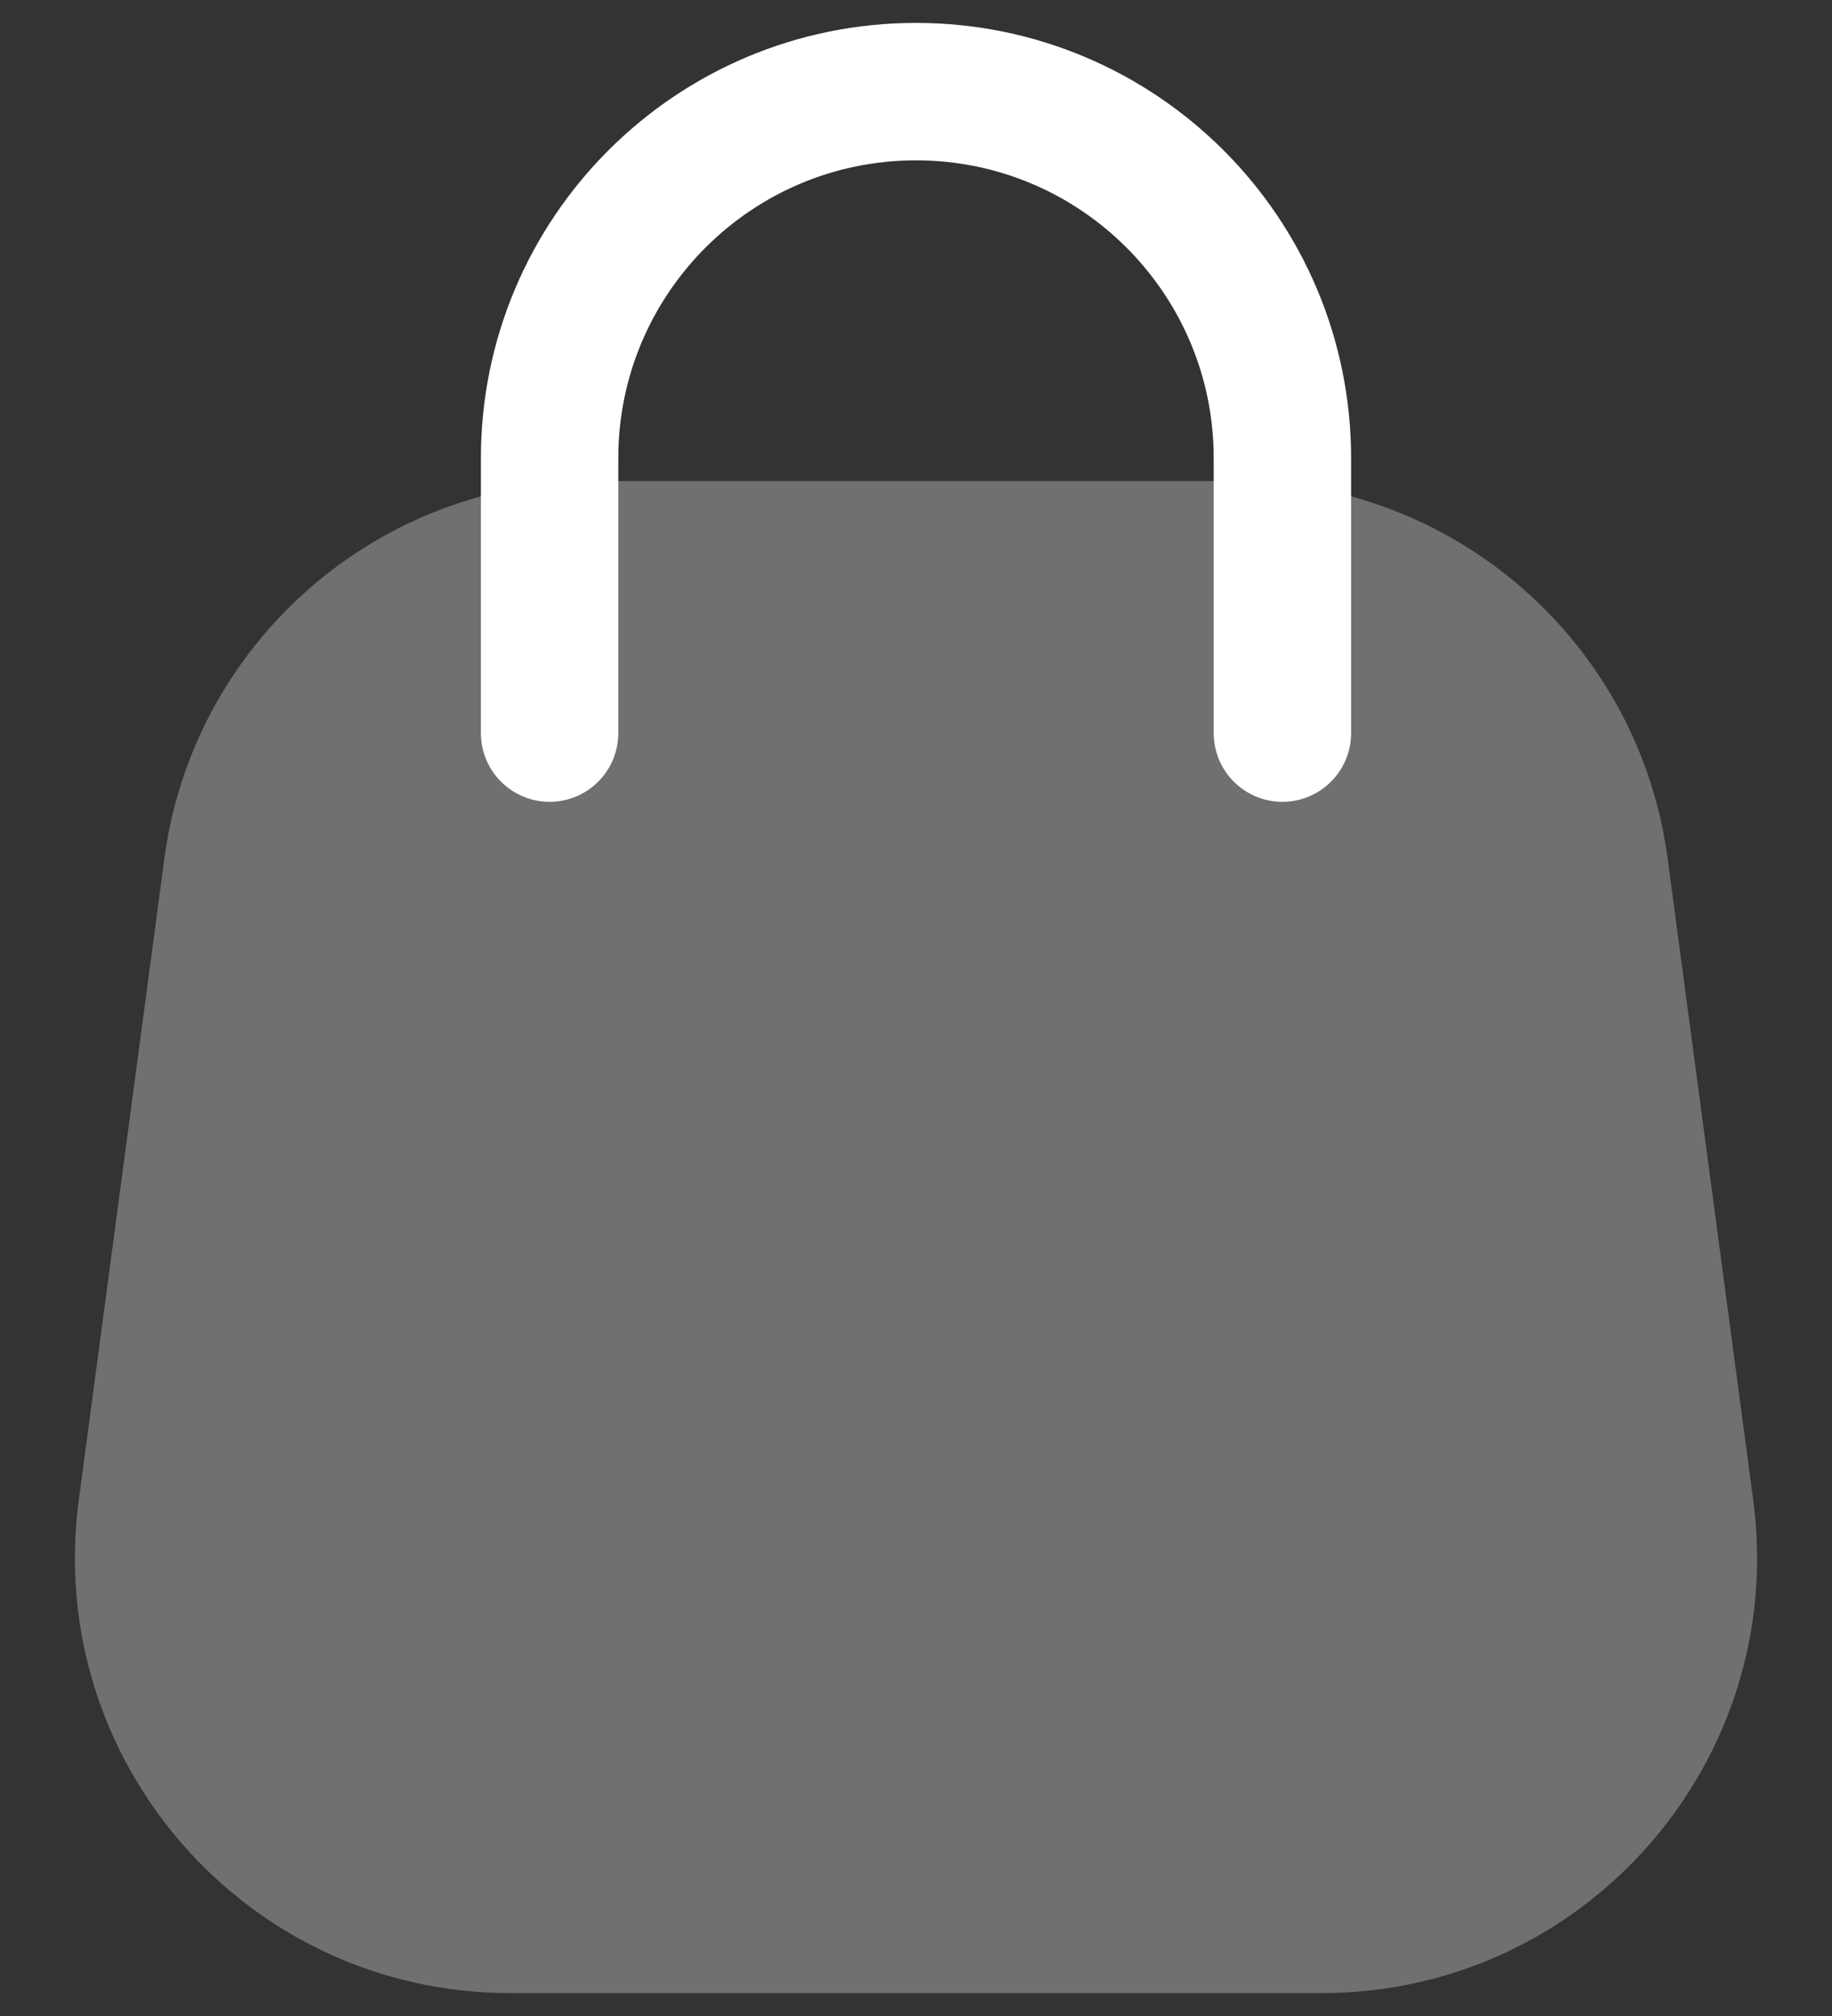
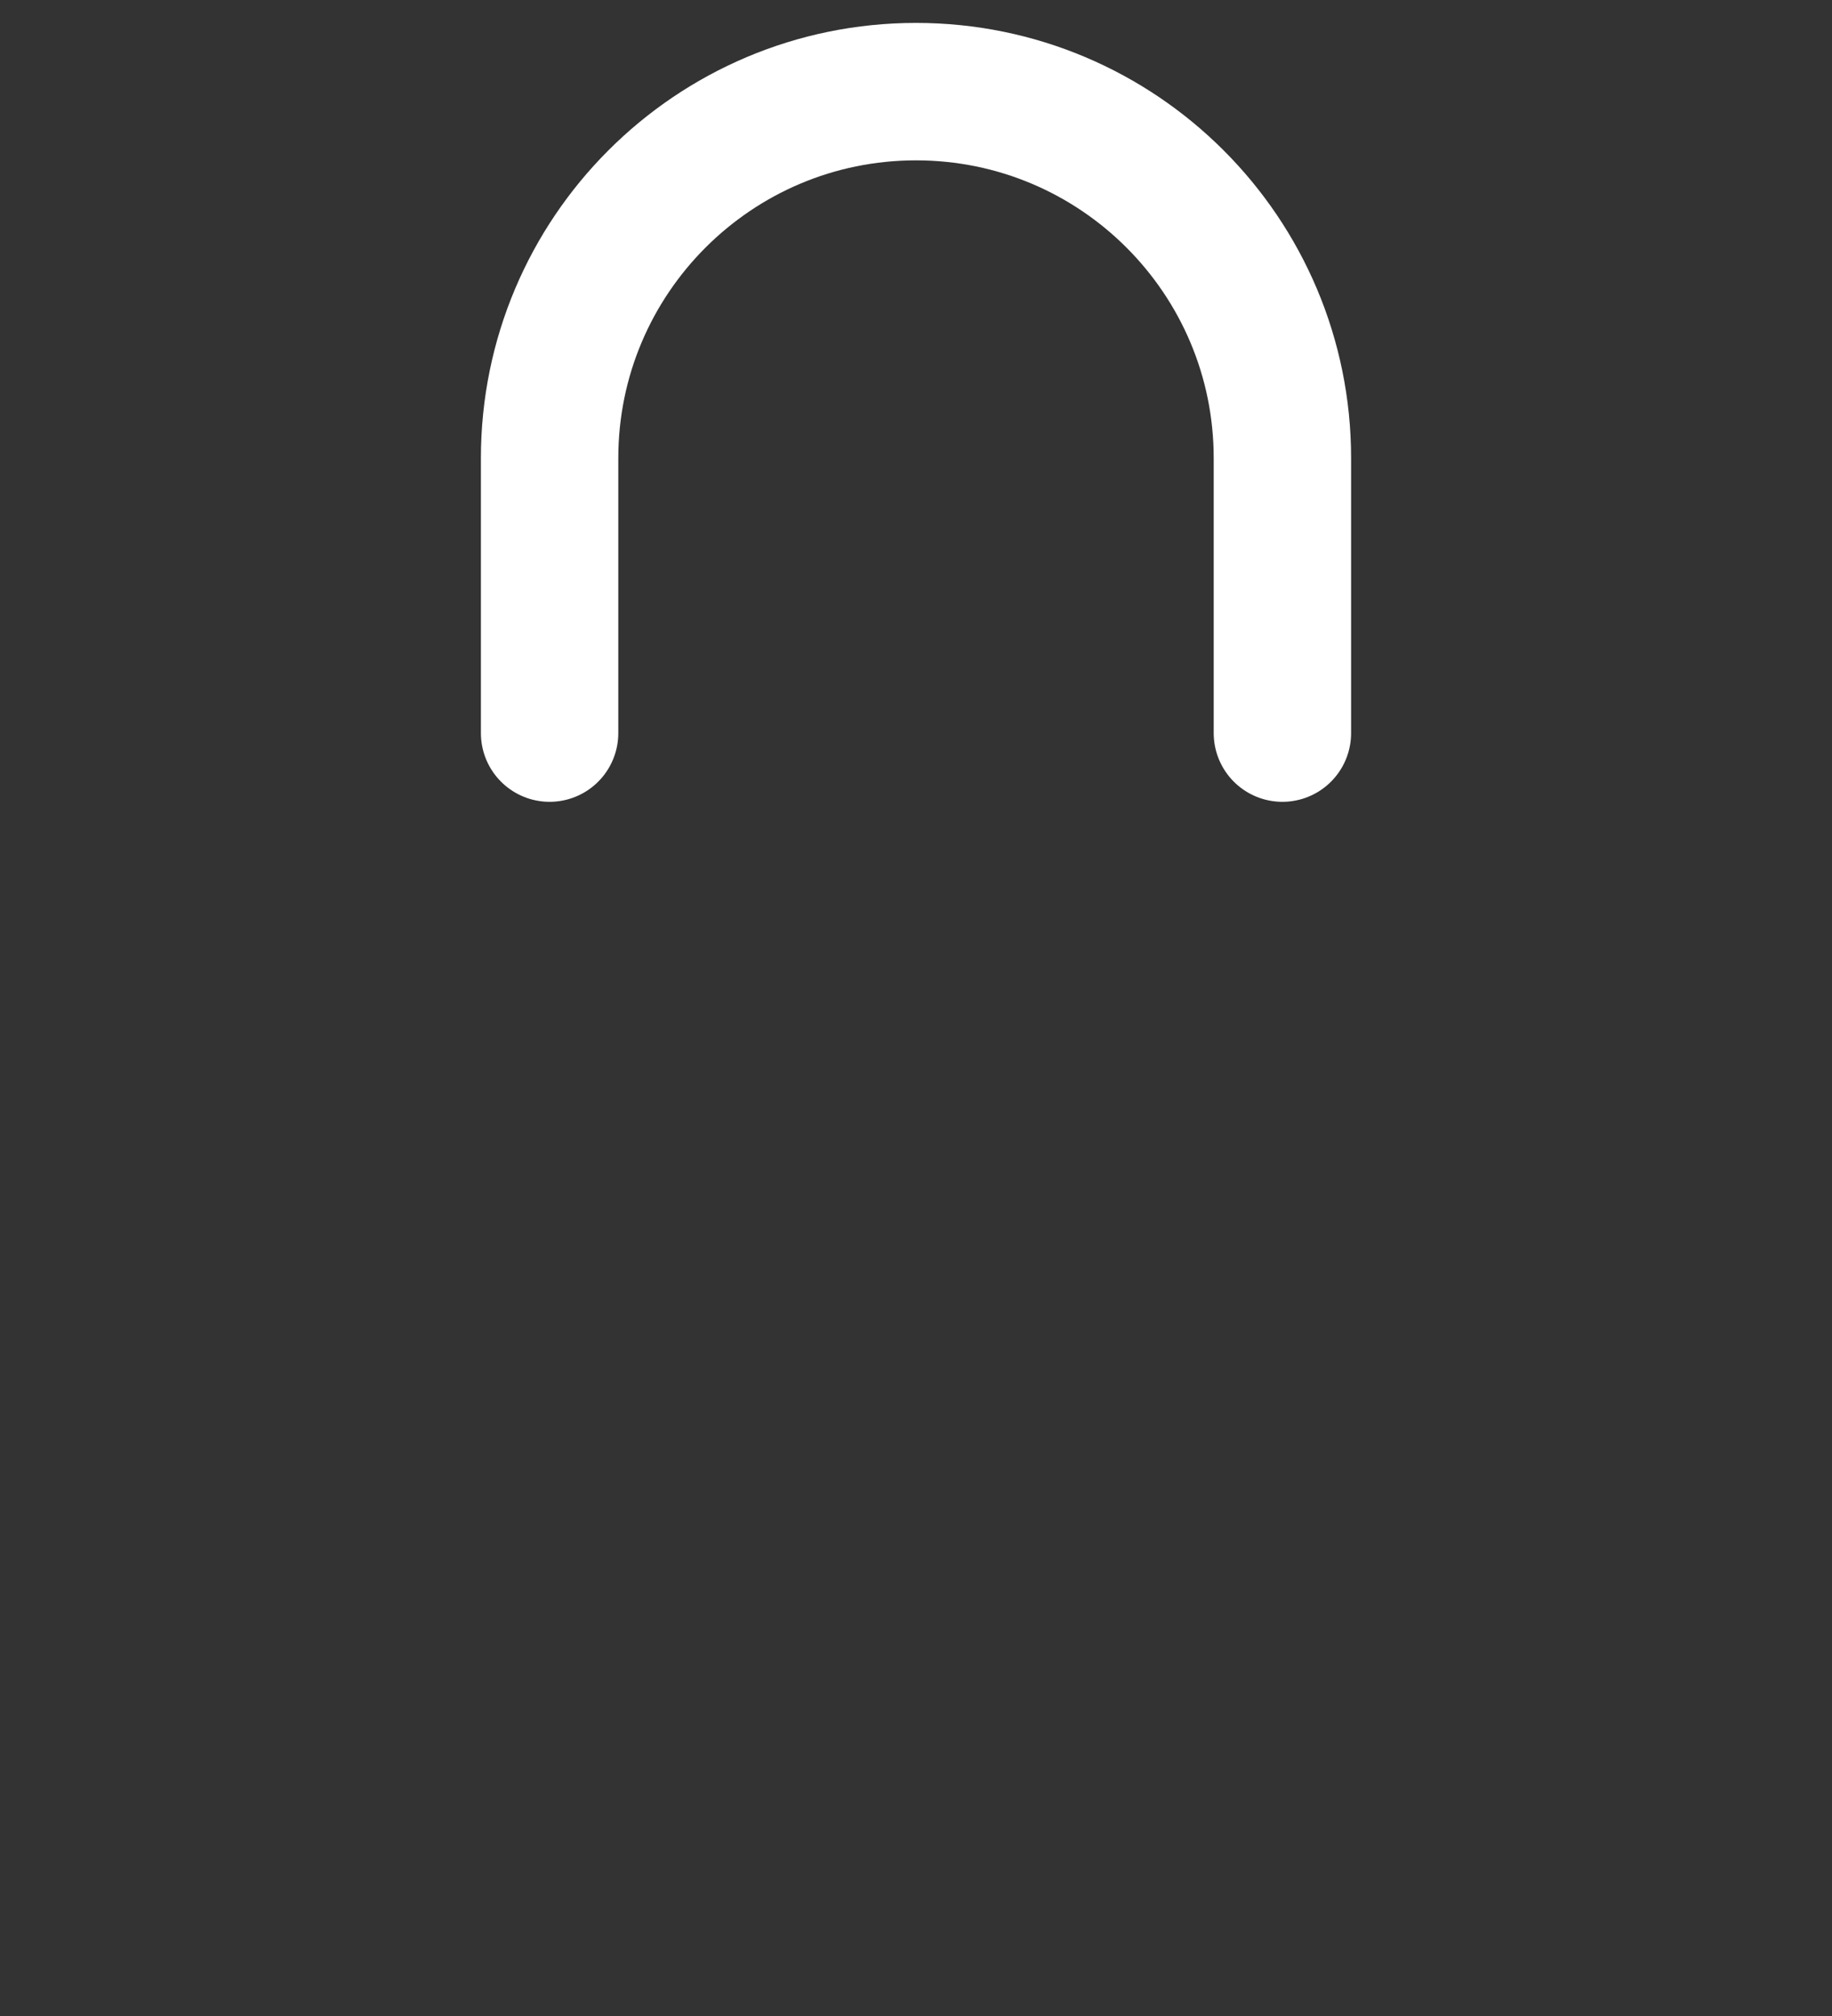
<svg xmlns="http://www.w3.org/2000/svg" width="20" height="22" viewBox="0 0 20 22" fill="none">
  <rect x="0" y="0" width="20" height="22" fill="#333333" stroke="none" />
  <g id="Bag 2">
-     <path id="Exclude" opacity="0.3" fill-rule="evenodd" clip-rule="evenodd" d="M6.502 5.25C4.121 5.25 2.108 7.012 1.794 9.372L0.86 16.372C0.481 19.22 2.696 21.75 5.569 21.75H14.431C17.304 21.75 19.519 19.22 19.14 16.372L18.206 9.372C17.892 7.012 15.879 5.25 13.498 5.25H6.502Z" fill="white" />
    <path id="Rectangle 4" d="M14 8V5C14 2.791 12.209 1 10 1V1C7.791 1 6 2.791 6 5L6 8" stroke="white" stroke-width="1.5" stroke-linecap="round" />
  </g>
</svg>